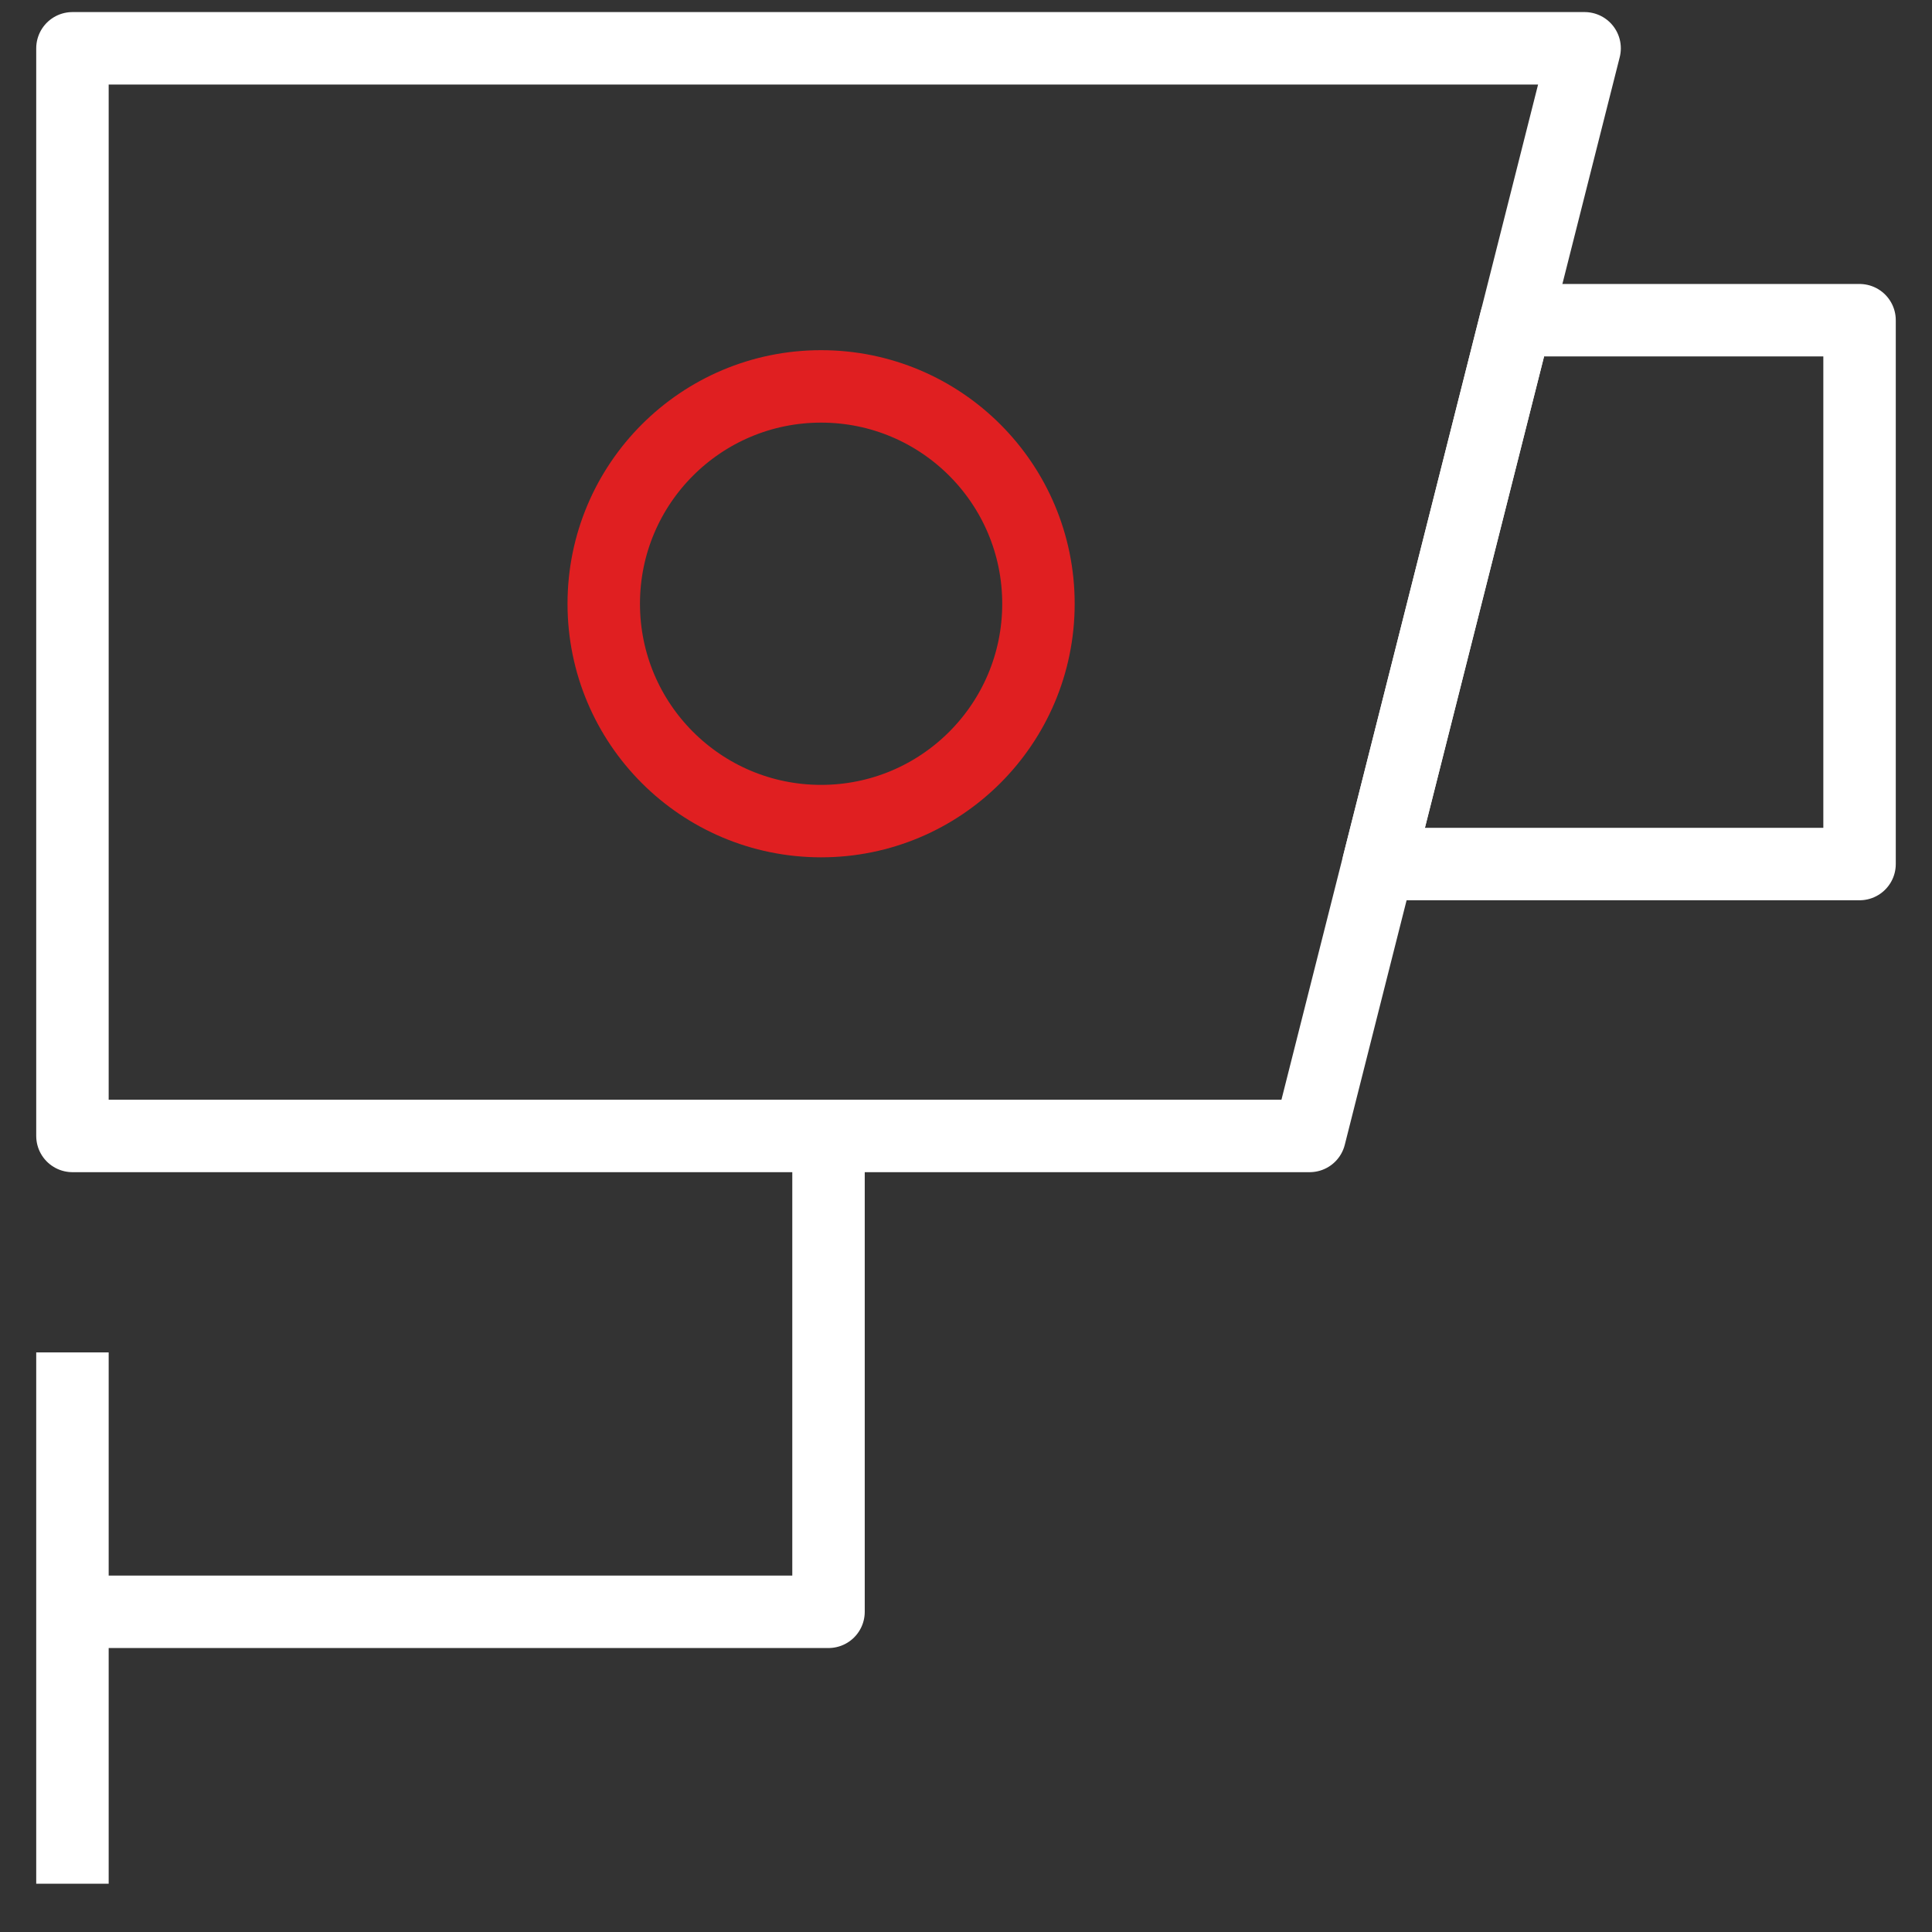
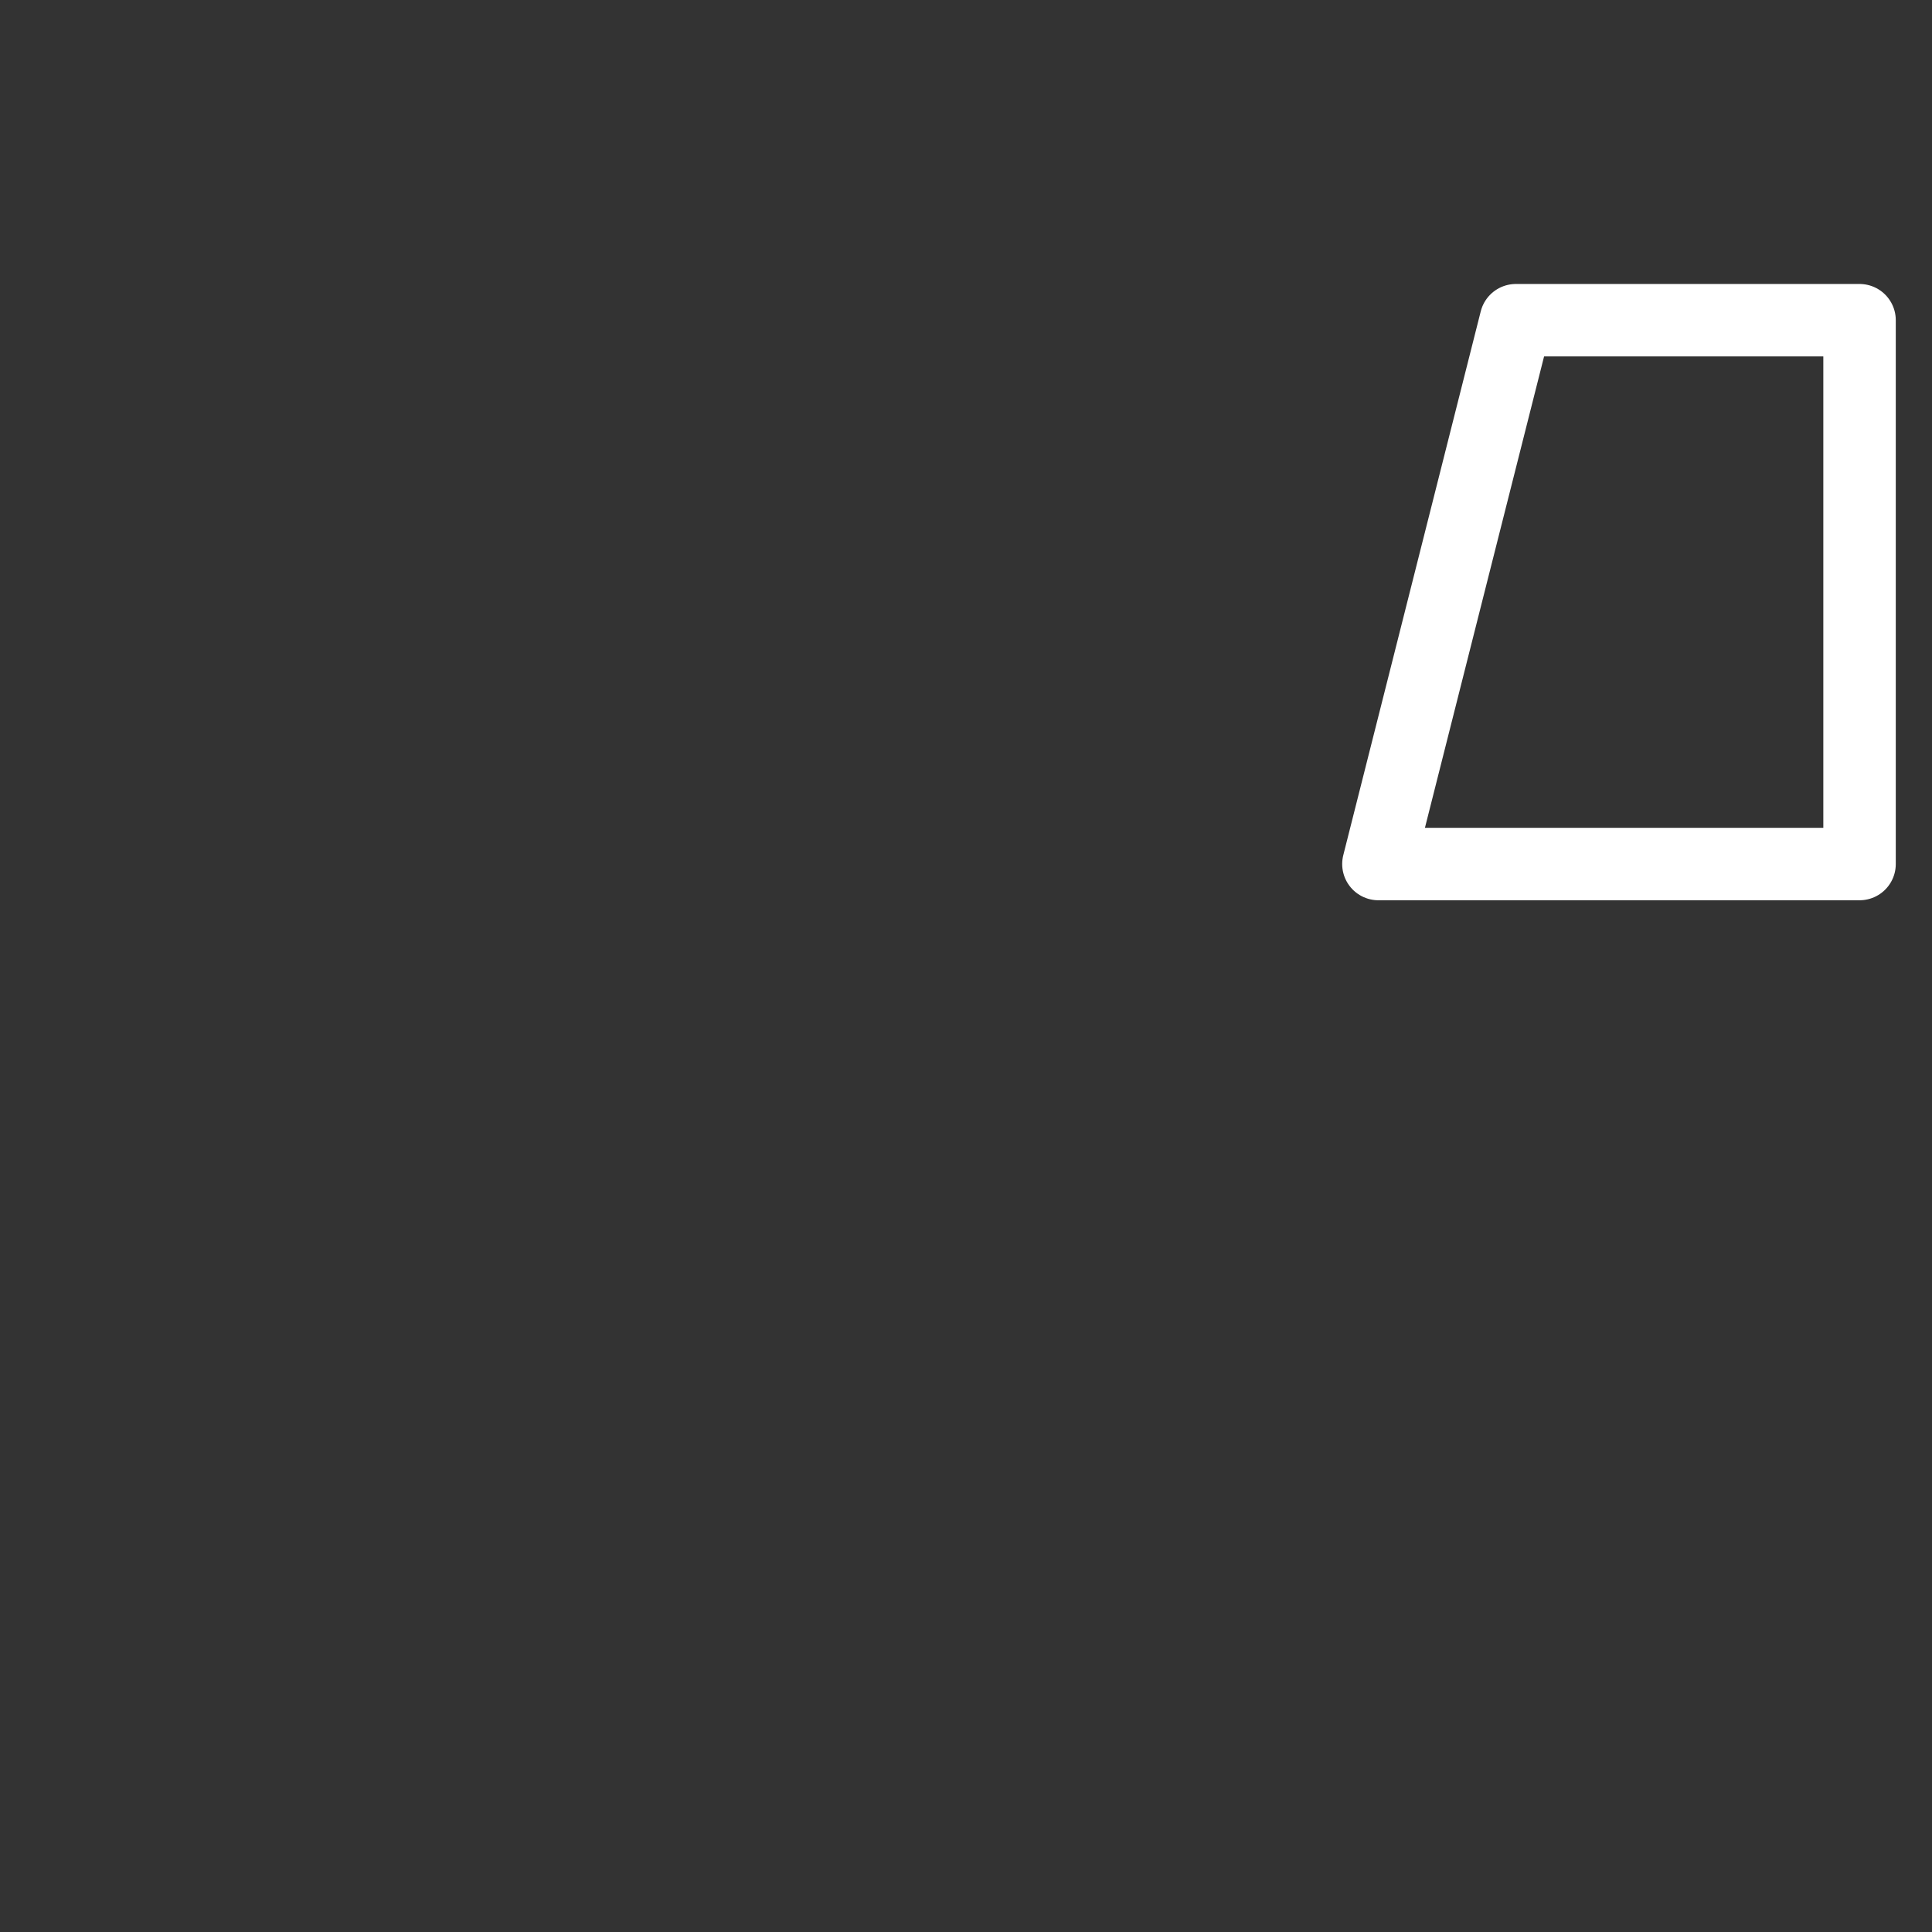
<svg xmlns="http://www.w3.org/2000/svg" width="80" height="80" viewBox="0 0 80 80" fill="none">
  <rect x="0" y="0" width="80" height="80" fill="#333333" stroke="none" />
-   <path fill-rule="evenodd" clip-rule="evenodd" d="M54.23 47.037H3V2H65.615L54.23 47.037Z" stroke="white" stroke-width="3" stroke-linejoin="round" />
  <path fill-rule="evenodd" clip-rule="evenodd" d="M77 35.778H57.077L62.769 13.259H77V35.778Z" stroke="white" stroke-width="3" stroke-linejoin="round" />
-   <path d="M3 56L3 78" stroke="white" stroke-width="3" stroke-linejoin="round" />
-   <path d="M34.307 47.037V66.741H3" stroke="white" stroke-width="3" stroke-linejoin="round" />
-   <path d="M34 34C38.971 34 43 29.971 43 25C43 20.029 38.971 16 34 16C29.029 16 25 20.029 25 25C25 29.971 29.029 34 34 34Z" stroke="#E01F21" stroke-width="3" stroke-linejoin="round" />
</svg>